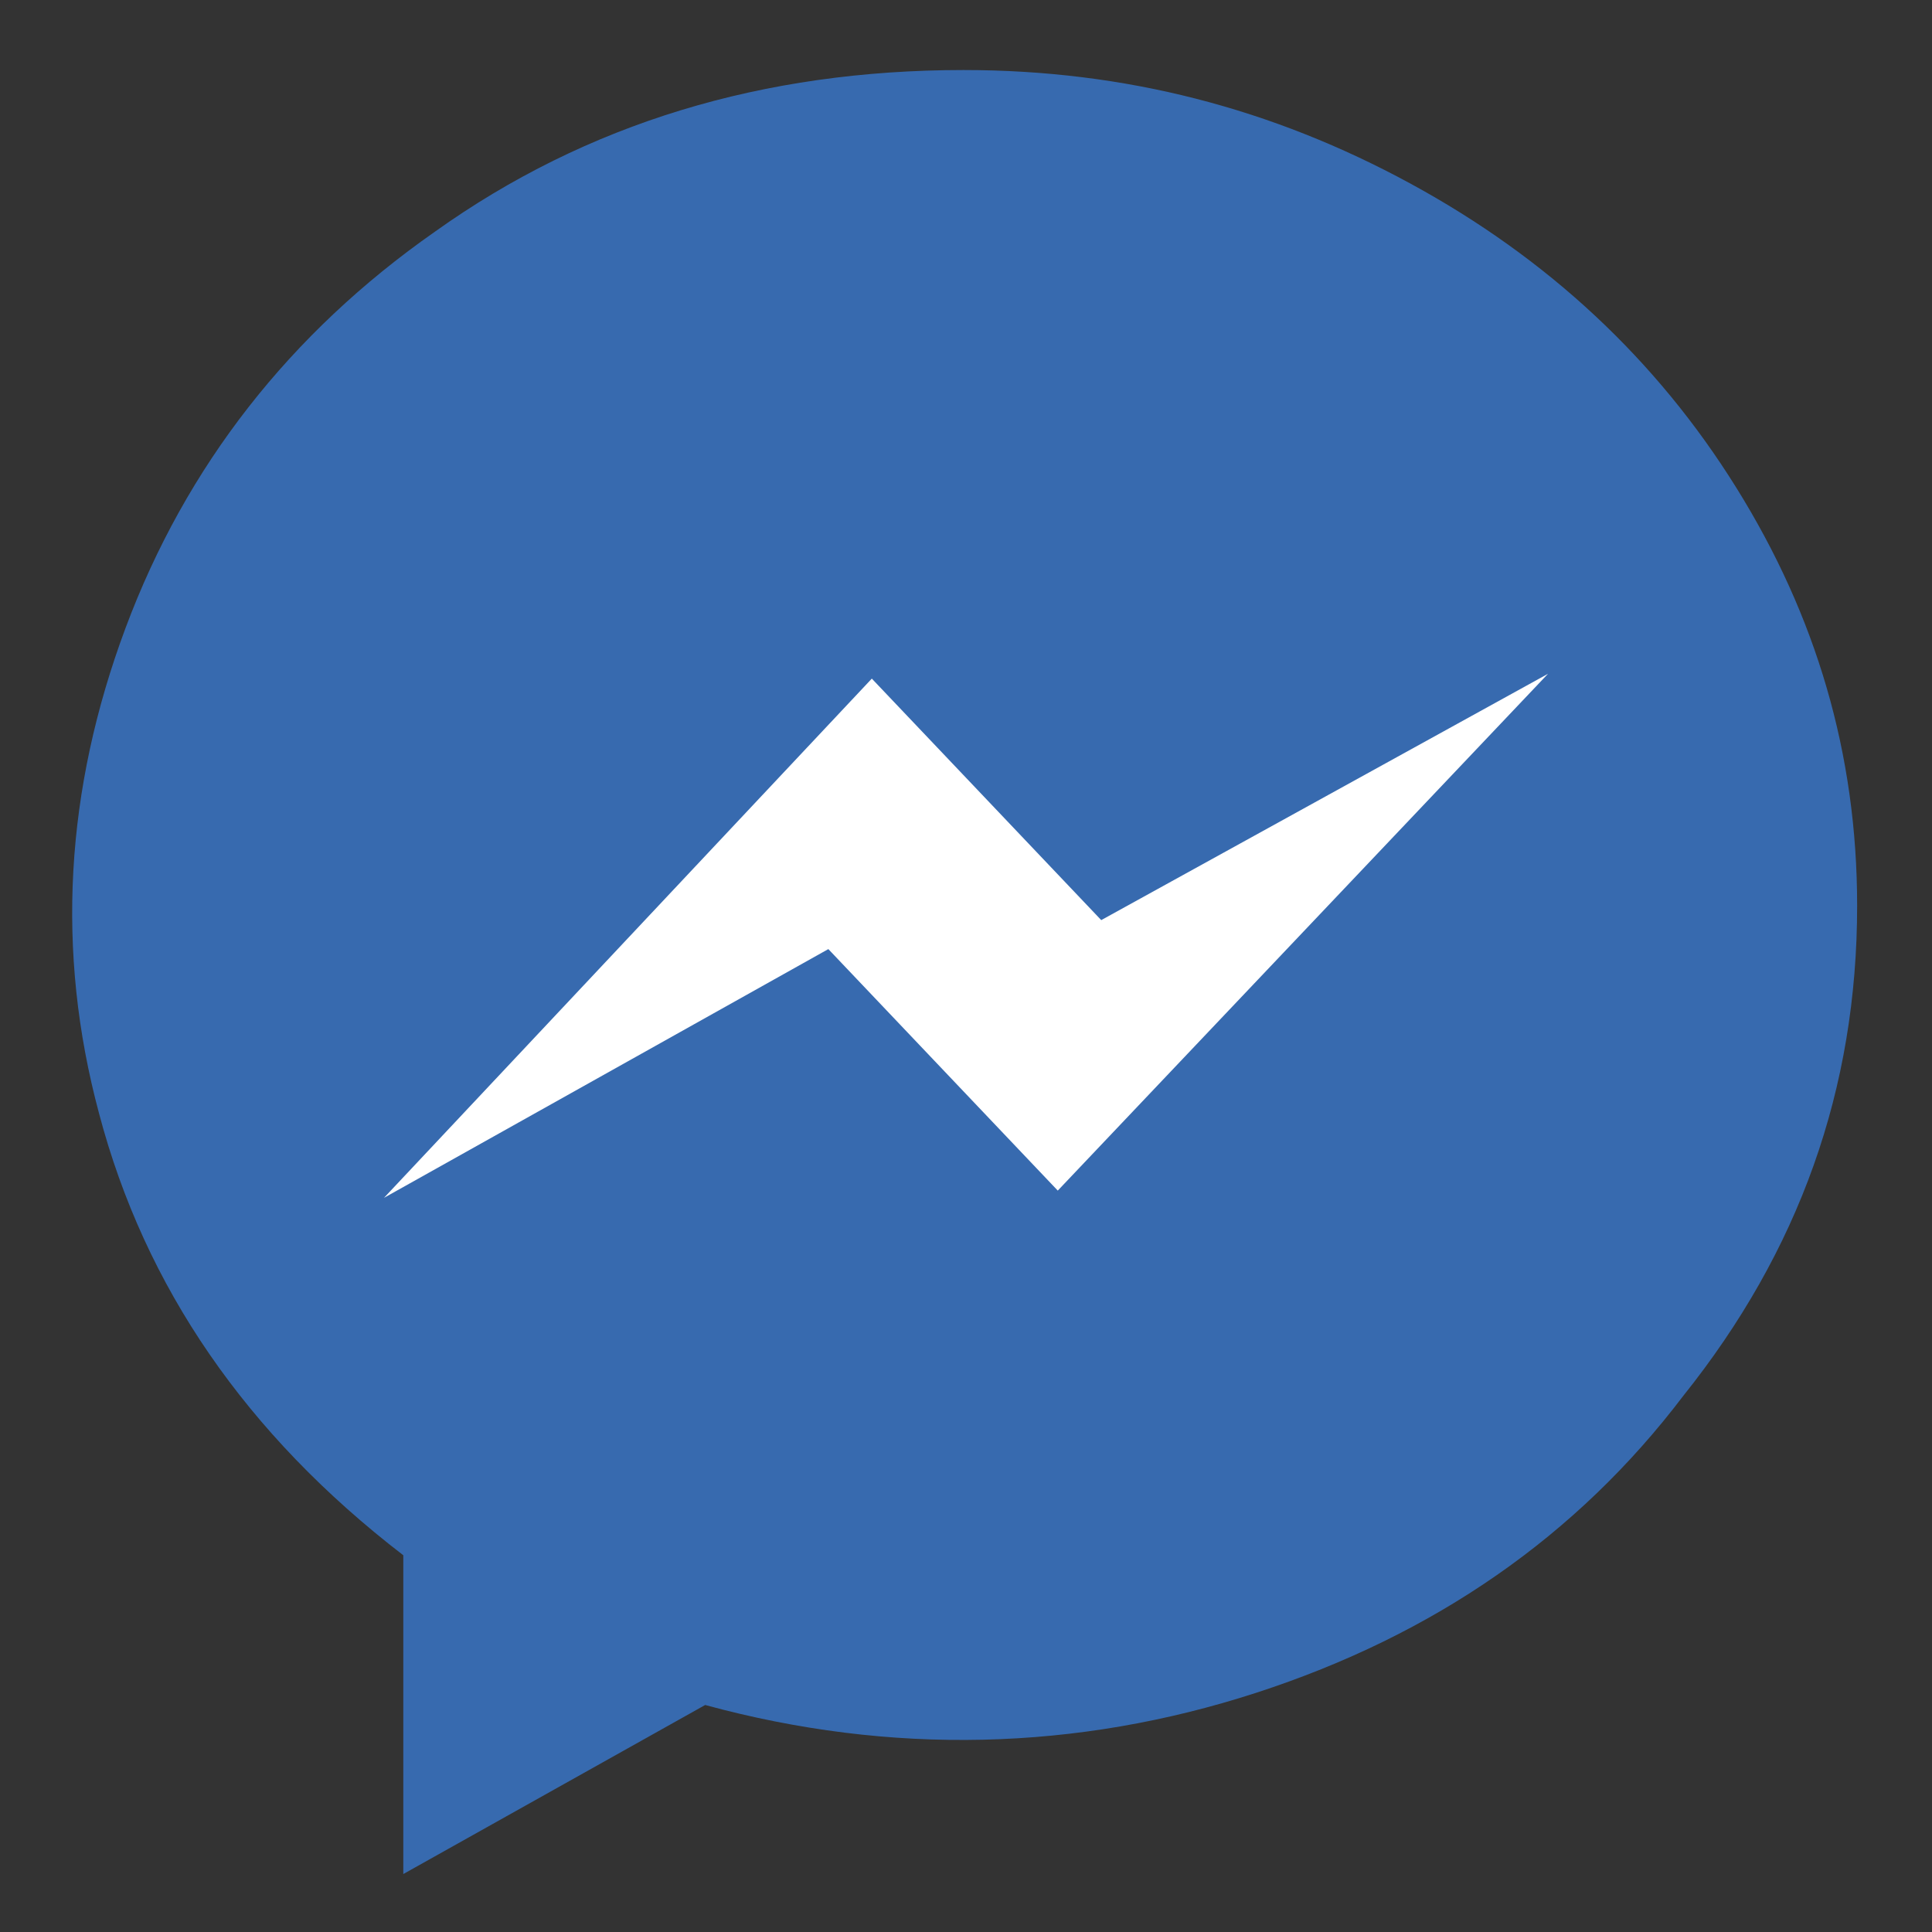
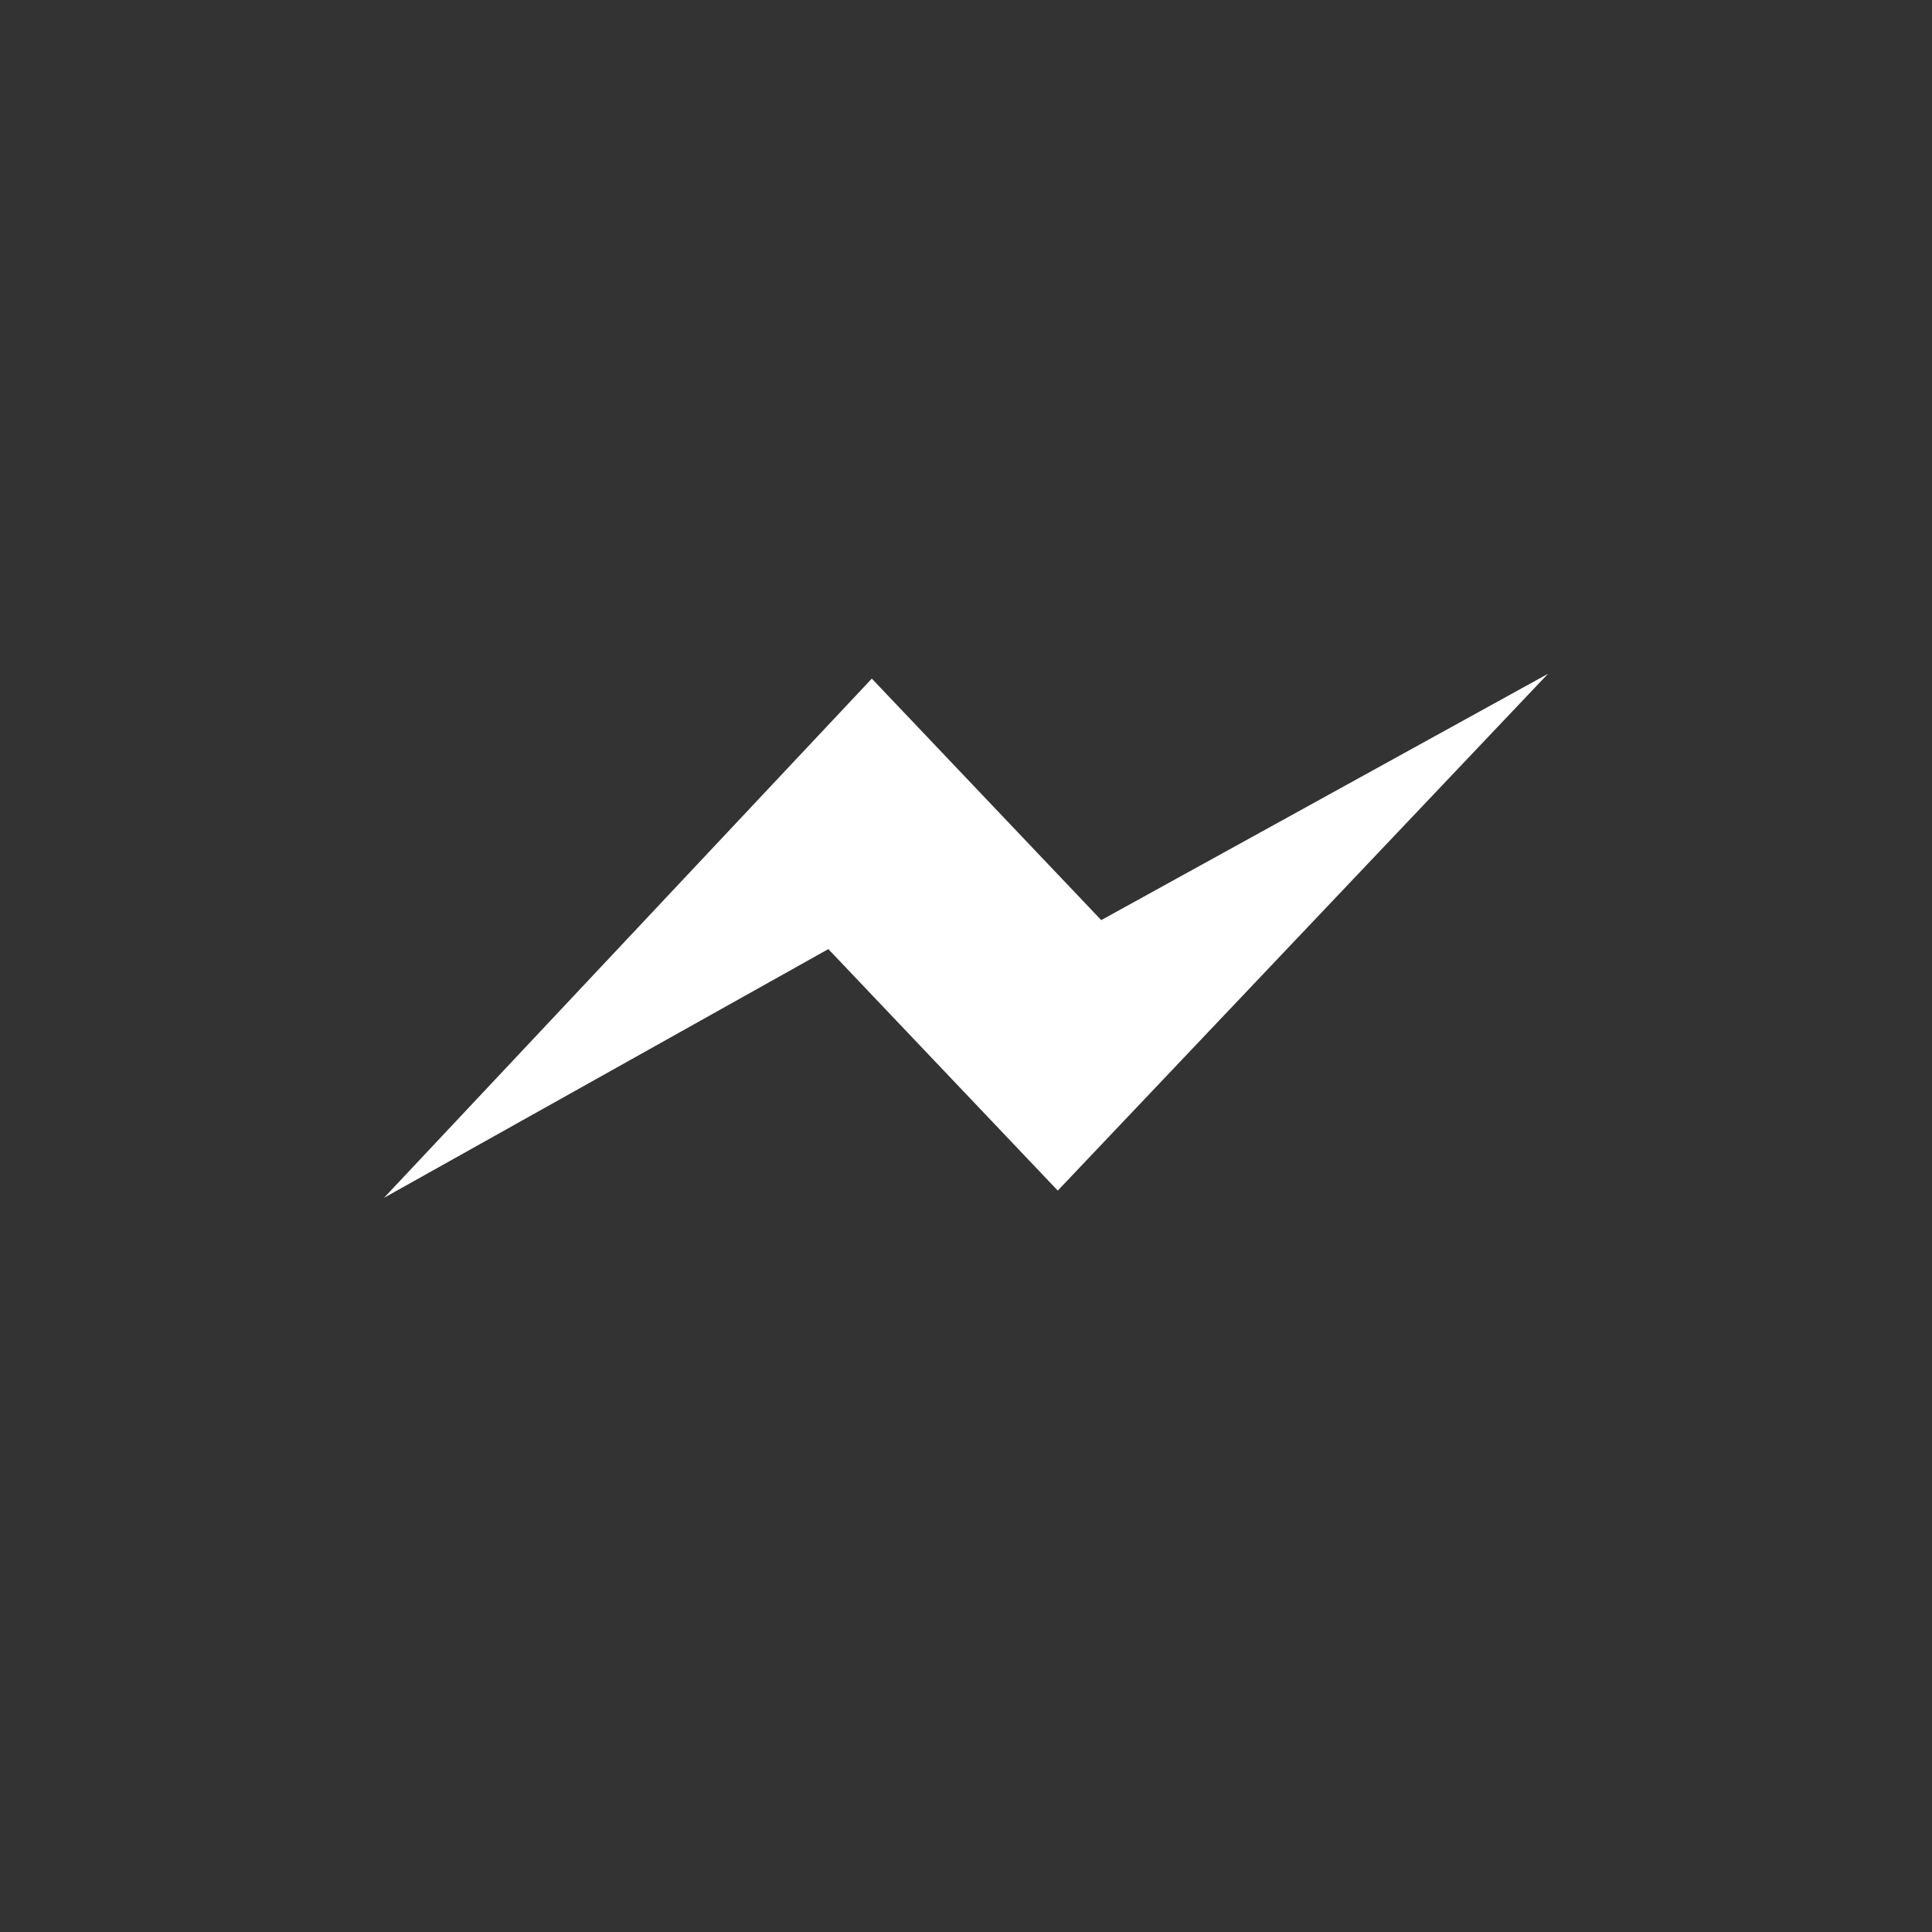
<svg xmlns="http://www.w3.org/2000/svg" viewBox="0 0 80 80" style="max-width: 100%; max-height: 100%">
  <rect x="0" y="0" width="80" height="80" fill="#333333" stroke="none" />
-   <path fill="#376aaf" d="M39.9 2.9c6.7 0 12.8 1.6 18.5 4.7s10.2 7.3 13.5 12.6 5 11 5 17.3c0 7.6-2.4 14.3-7.2 20.3-4.4 5.8-10.3 9.9-17.7 12.3-7.4 2.4-15.1 2.6-22.8.5l-12.5 7V64.4C10.2 59.4 6 53.3 4.1 46.1 2.3 39.4 2.7 32.7 5.2 26S12 13.8 18 9.6c6.3-4.5 13.6-6.7 21.9-6.7z" />
  <path fill="#fff" d="M43.8 49.3l20.3-21.4-18.5 10.2-9.5-10-20.2 21.5 18.4-10.3z" />
</svg>